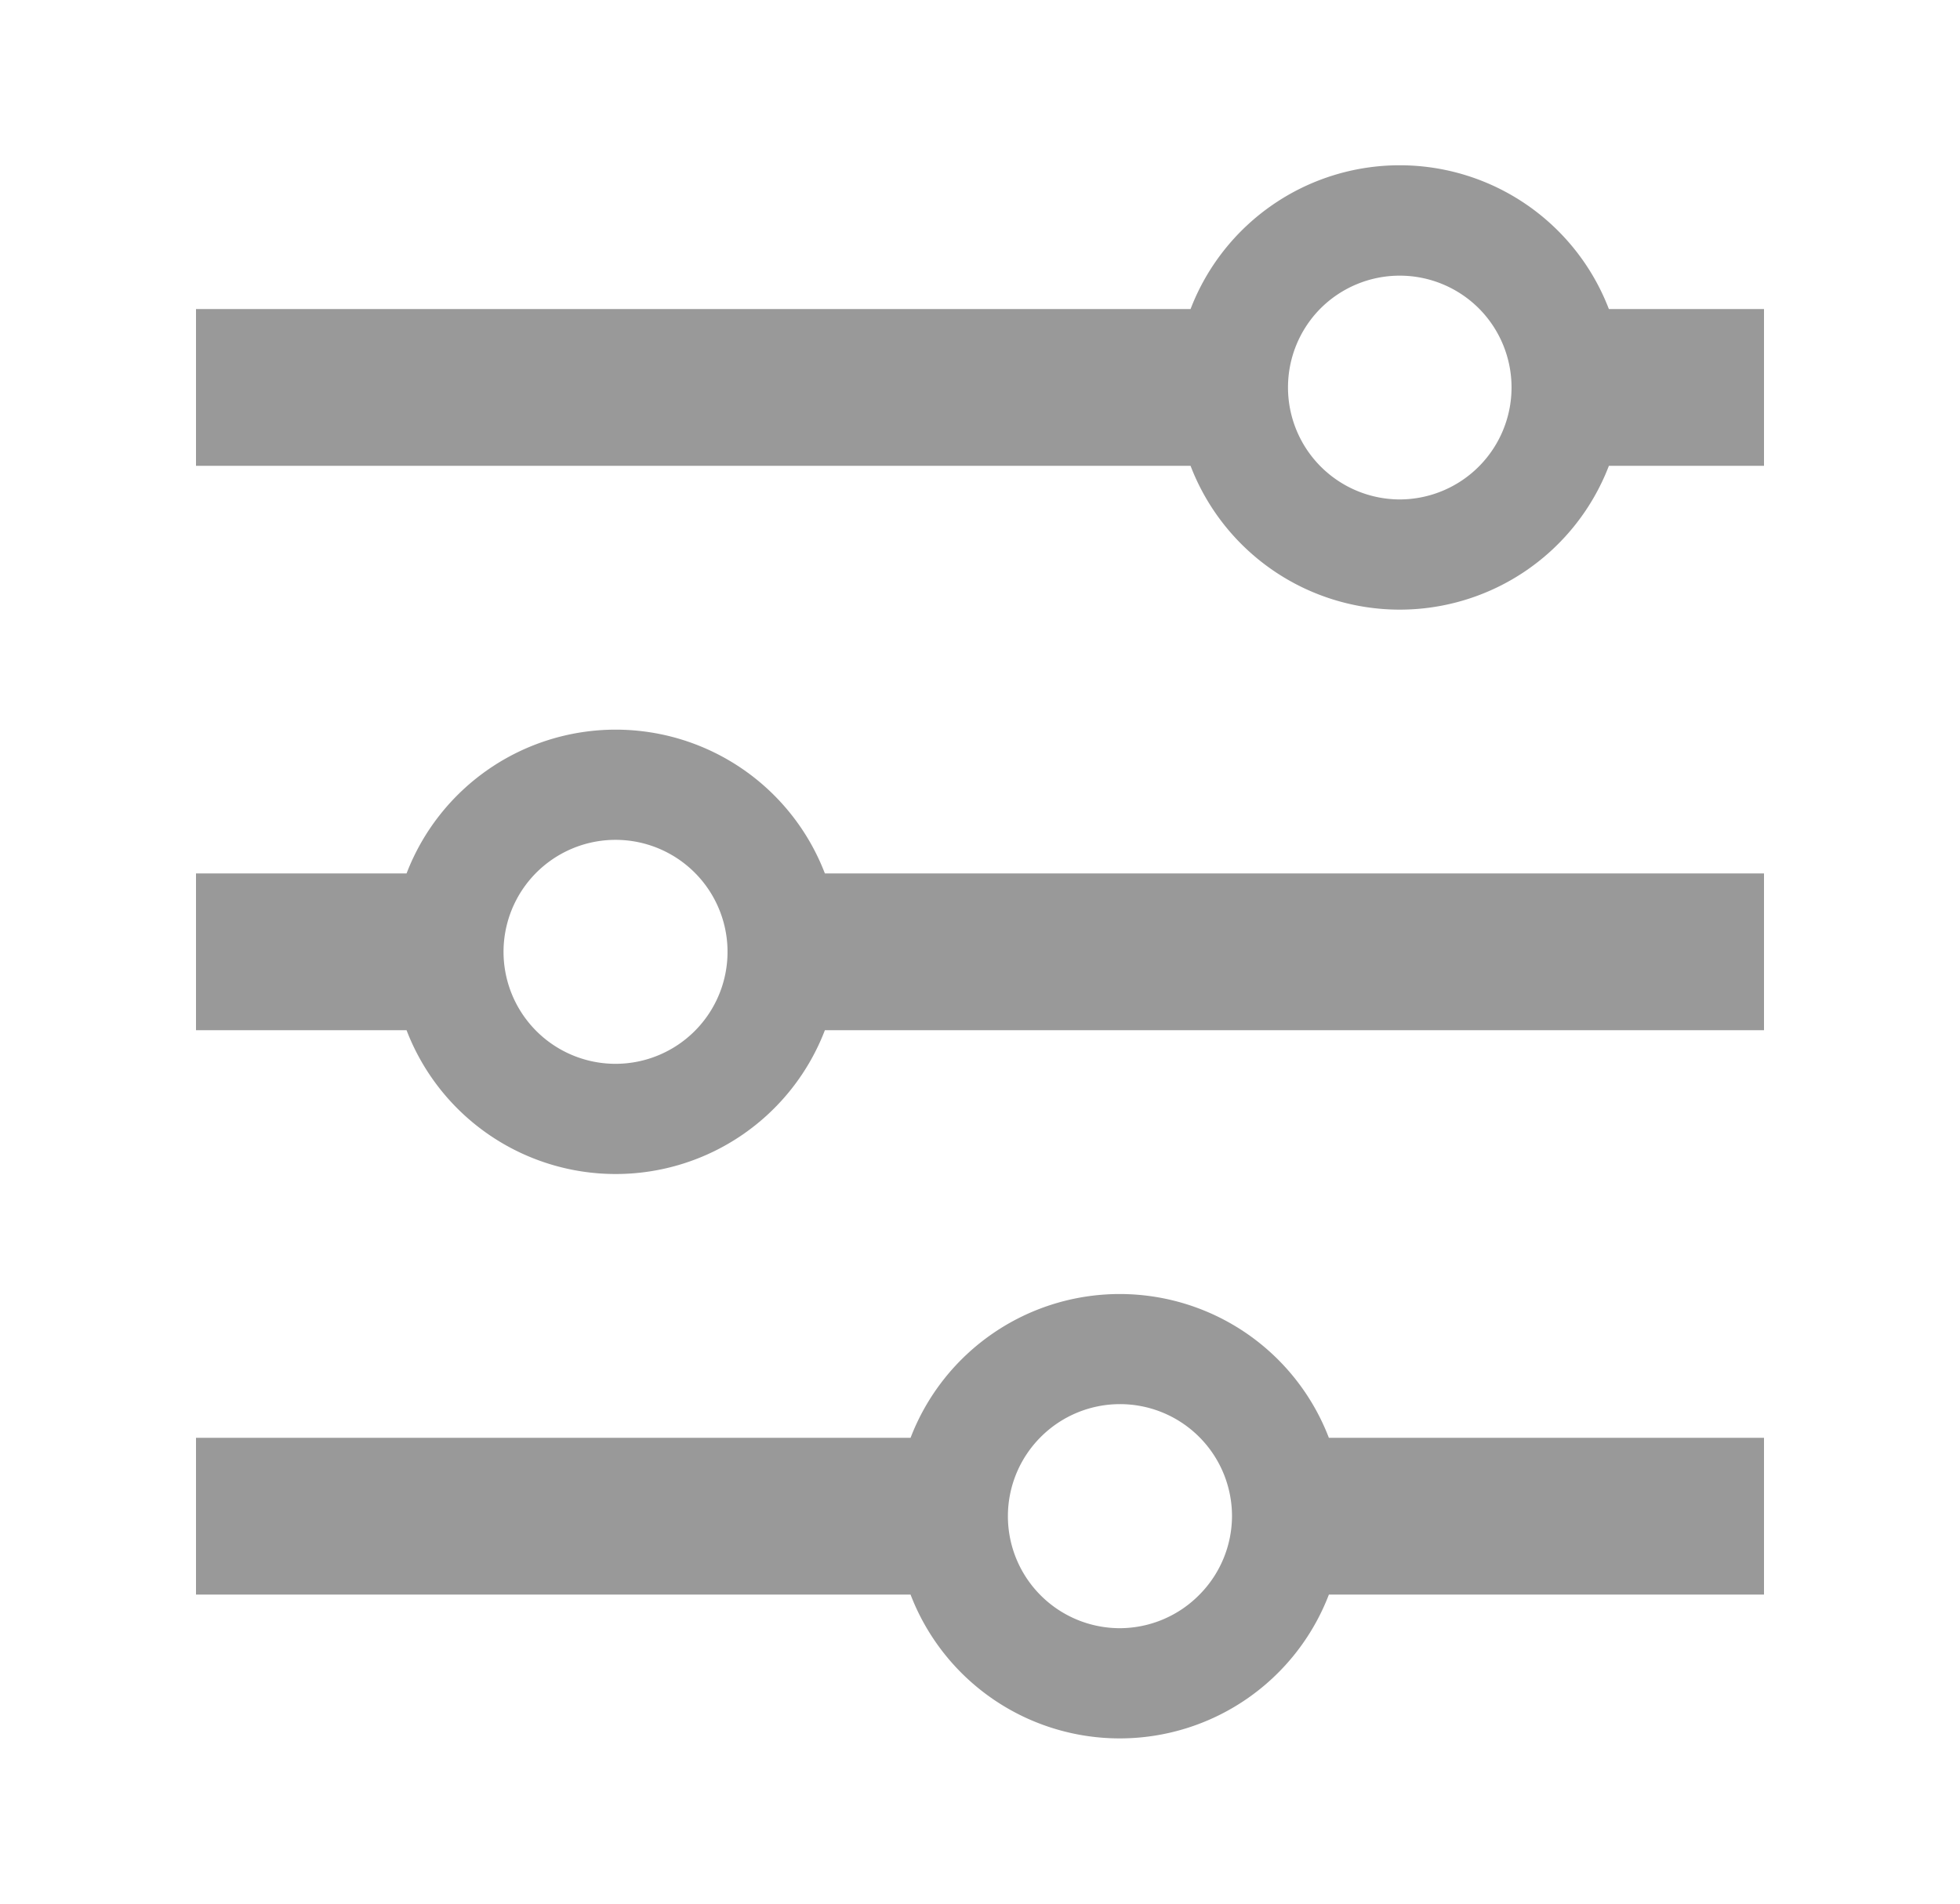
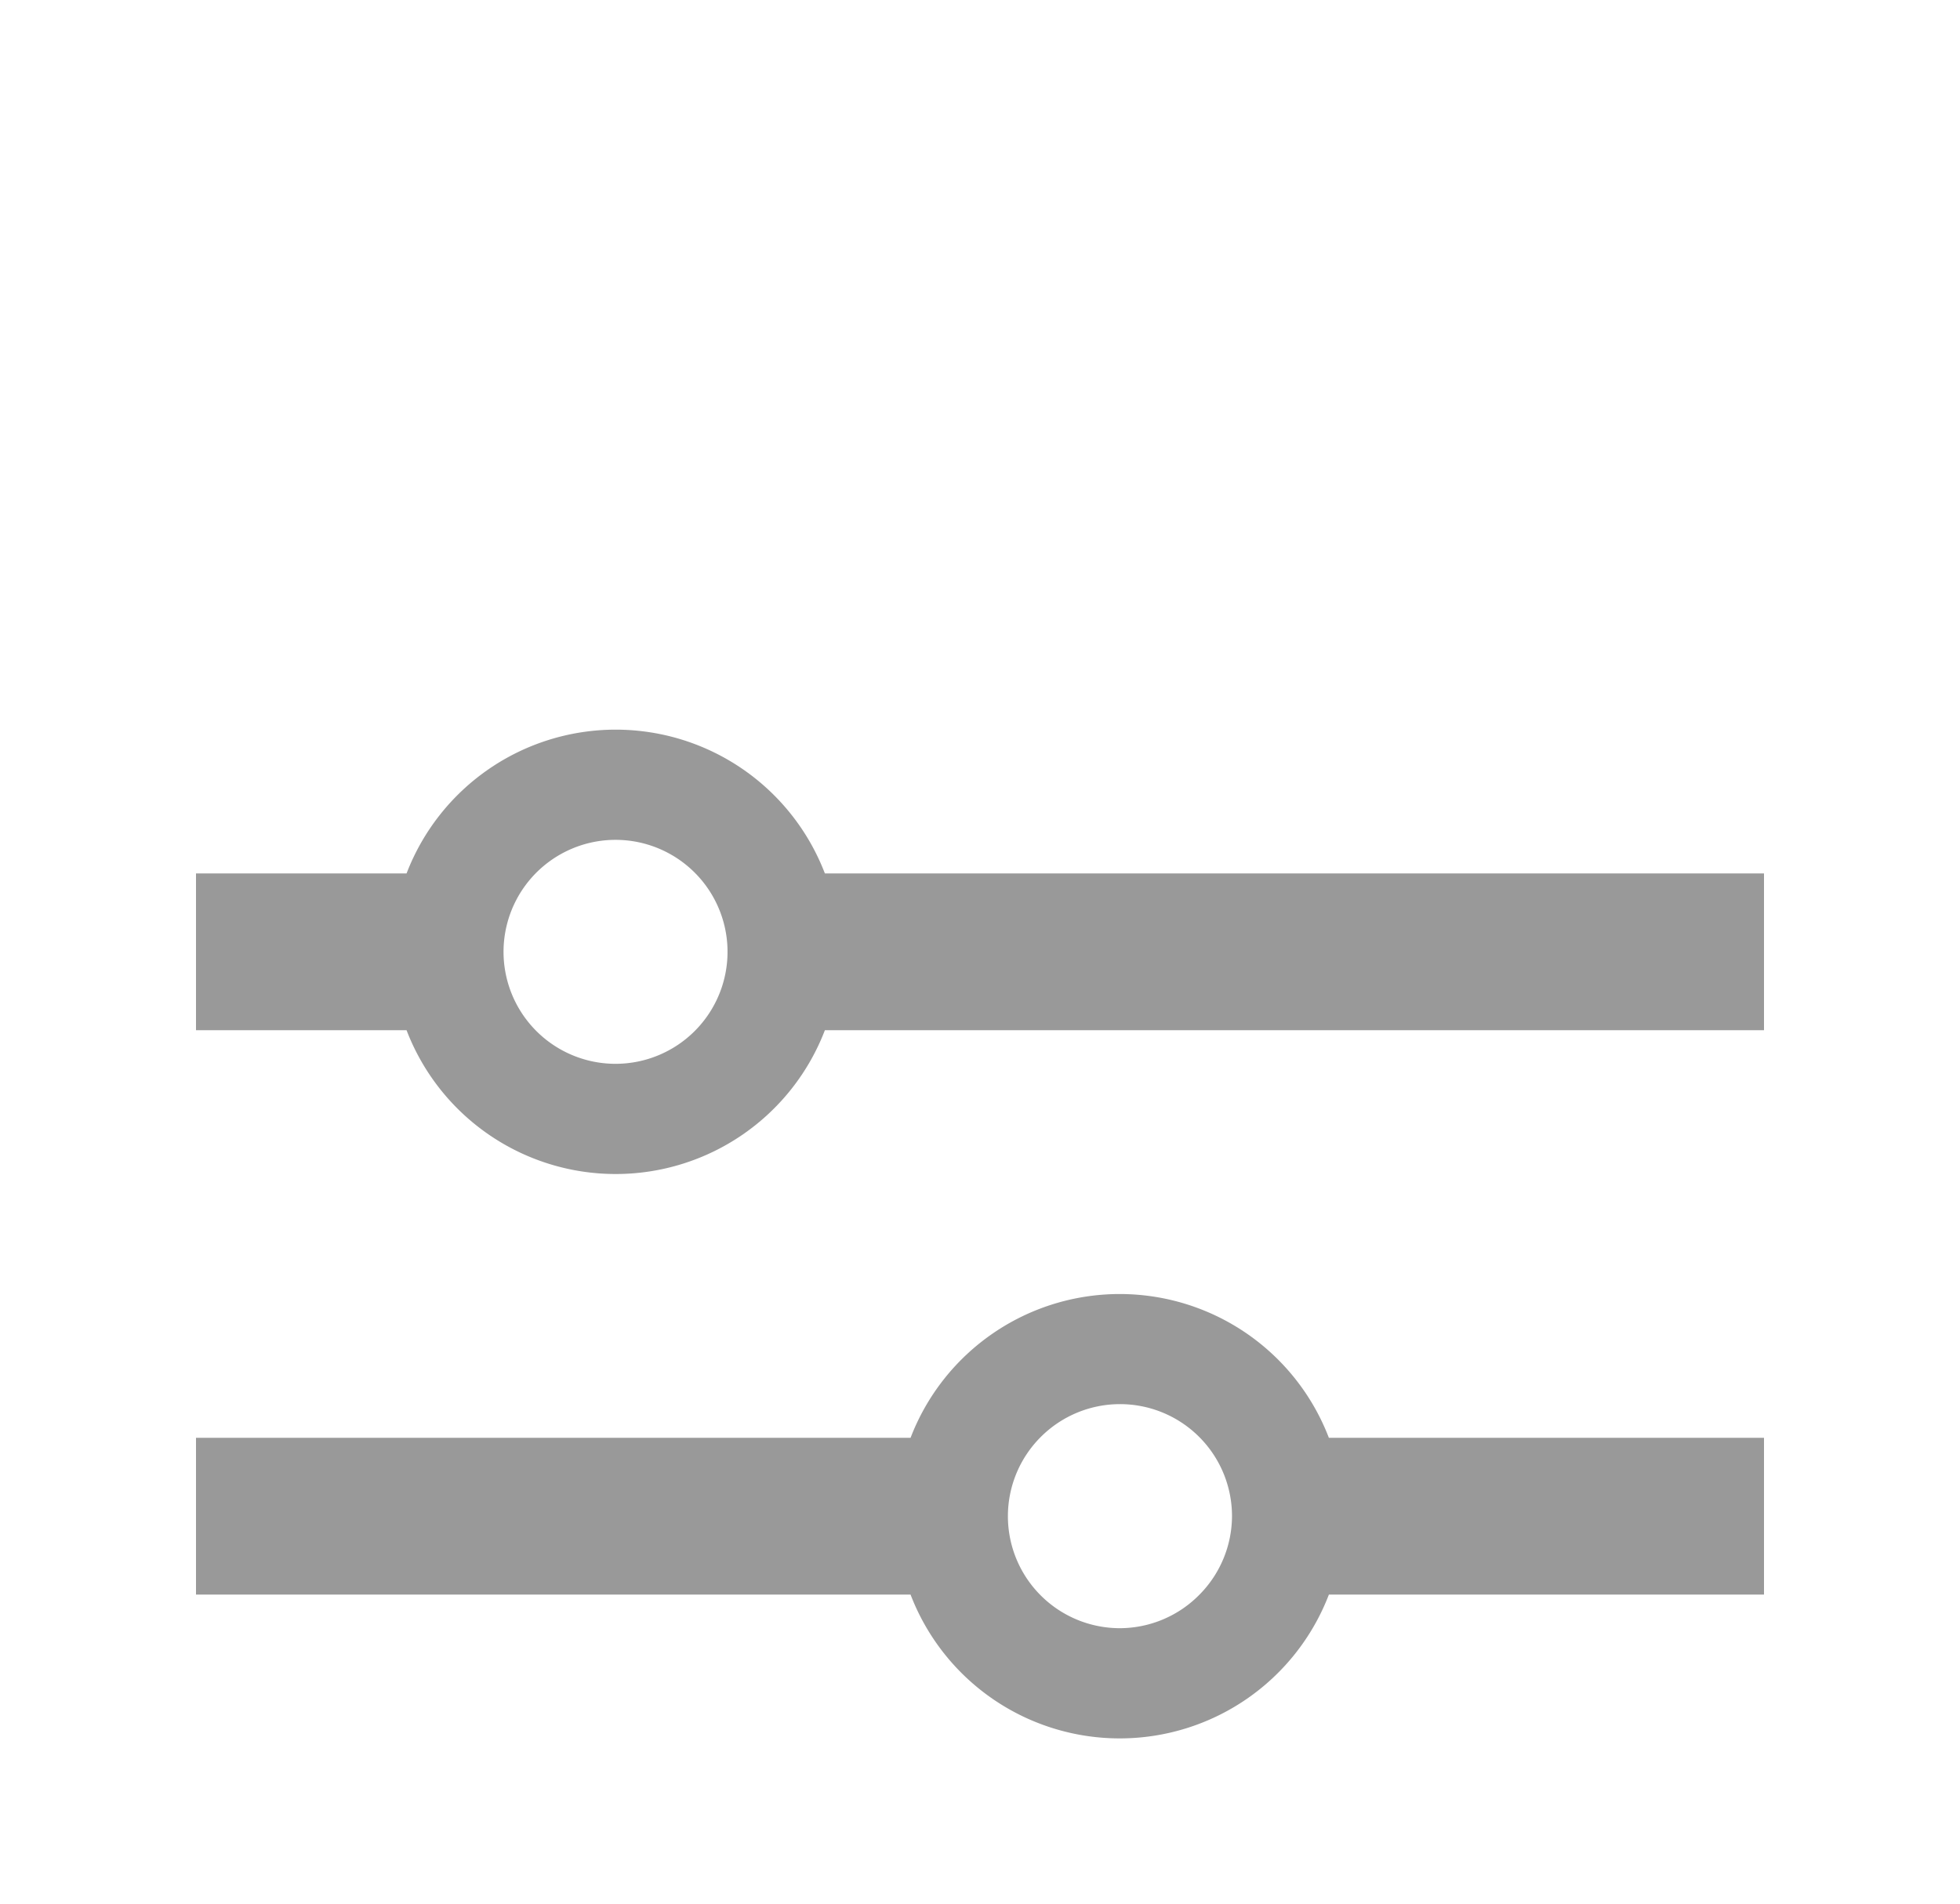
<svg xmlns="http://www.w3.org/2000/svg" id="圖層_1" data-name="圖層 1" width="35" height="34" viewBox="0 0 35 34">
  <defs>
    <style>
      .cls-1 {
        fill: #999;
      }
    </style>
  </defs>
  <g>
    <path class="cls-1" d="M14.73,15.6a4,4,0,0,0-7.47,0H3.5v2.8H7.26a4,4,0,0,0,7.47,0H31.5V15.6ZM11,19a2,2,0,1,1,1.42-.6A2,2,0,0,1,11,19Z" />
    <path class="cls-1" d="M23.73,25.68a4,4,0,0,0-7.47,0H3.5v2.8H16.26a4,4,0,0,0,7.47,0H31.5v-2.8ZM20,29.08a2,2,0,0,1-1.43-.6,2,2,0,0,1,0-2.8A2,2,0,0,1,22,27.08a2,2,0,0,1-.58,1.4A2,2,0,0,1,20,29.08Z" />
-     <path class="cls-1" d="M28.73,5.52a4,4,0,0,0-7.47,0H3.5v2.8H21.26a4,4,0,0,0,7.47,0H31.5V5.52ZM25,8.92a2,2,0,0,1-2-2,2,2,0,0,1,.57-1.4,2,2,0,0,1,2.85,0,2,2,0,0,1,0,2.8A2,2,0,0,1,25,8.92Z" />
  </g>
</svg>